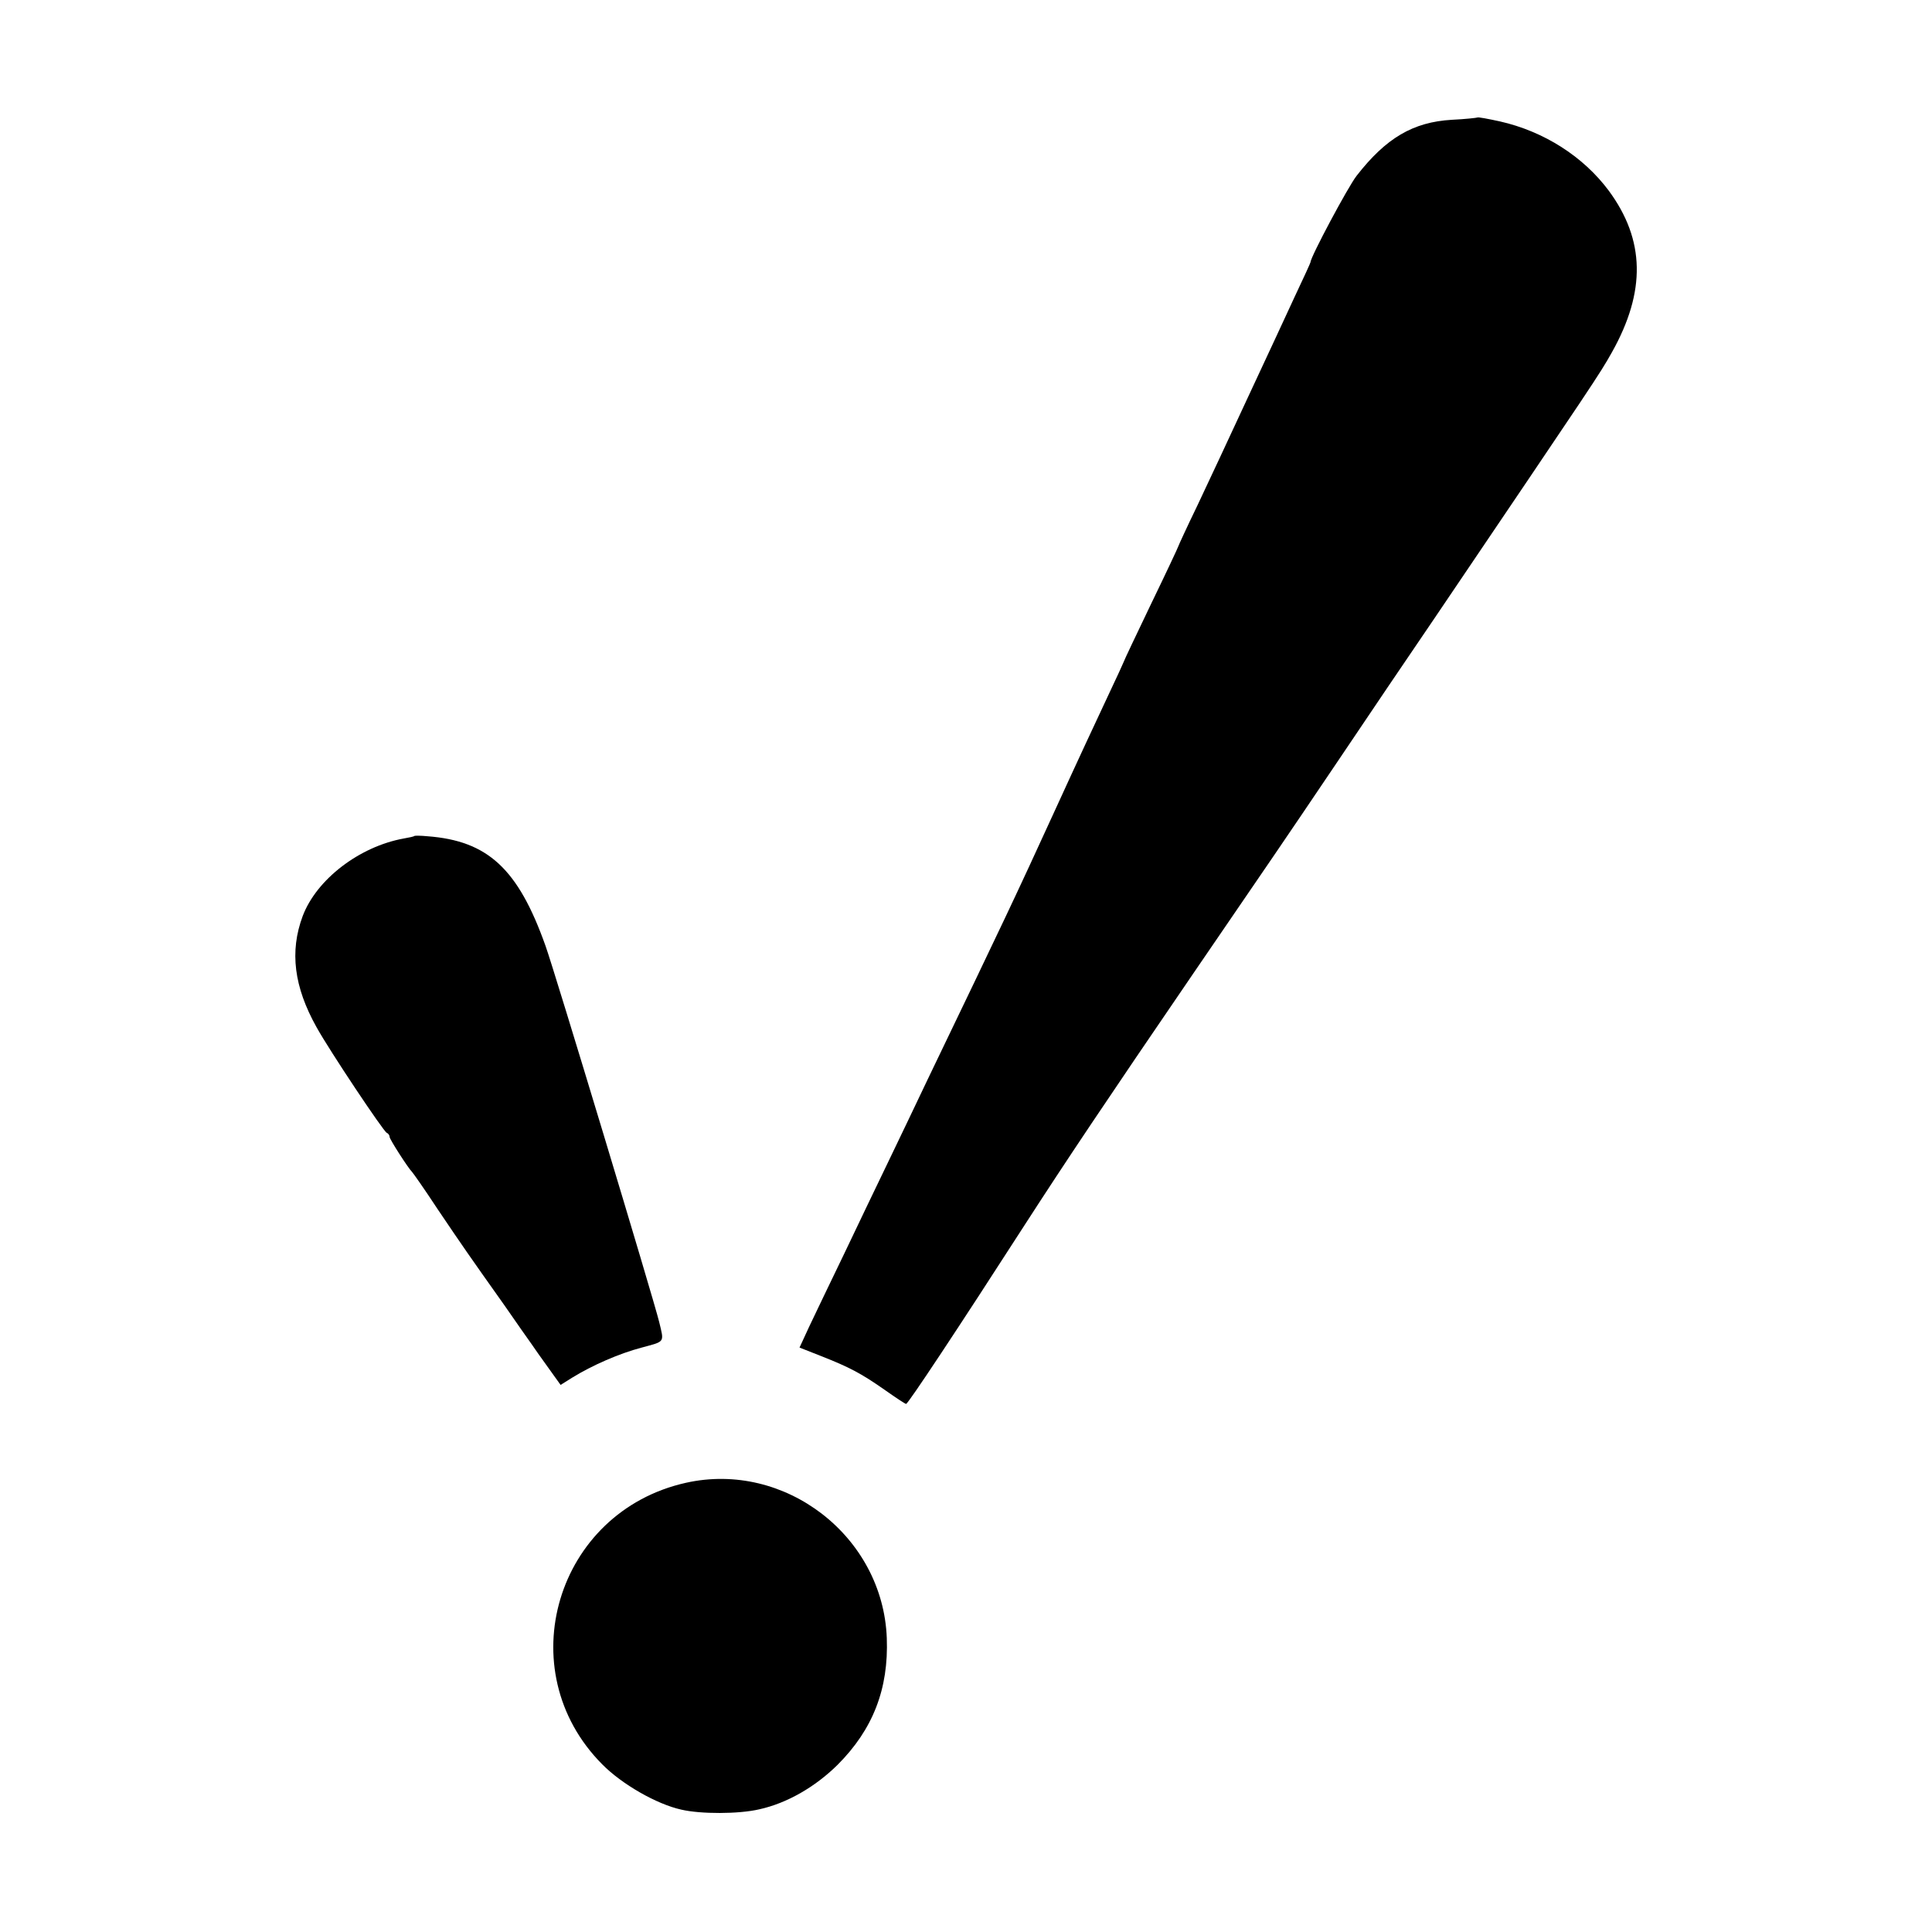
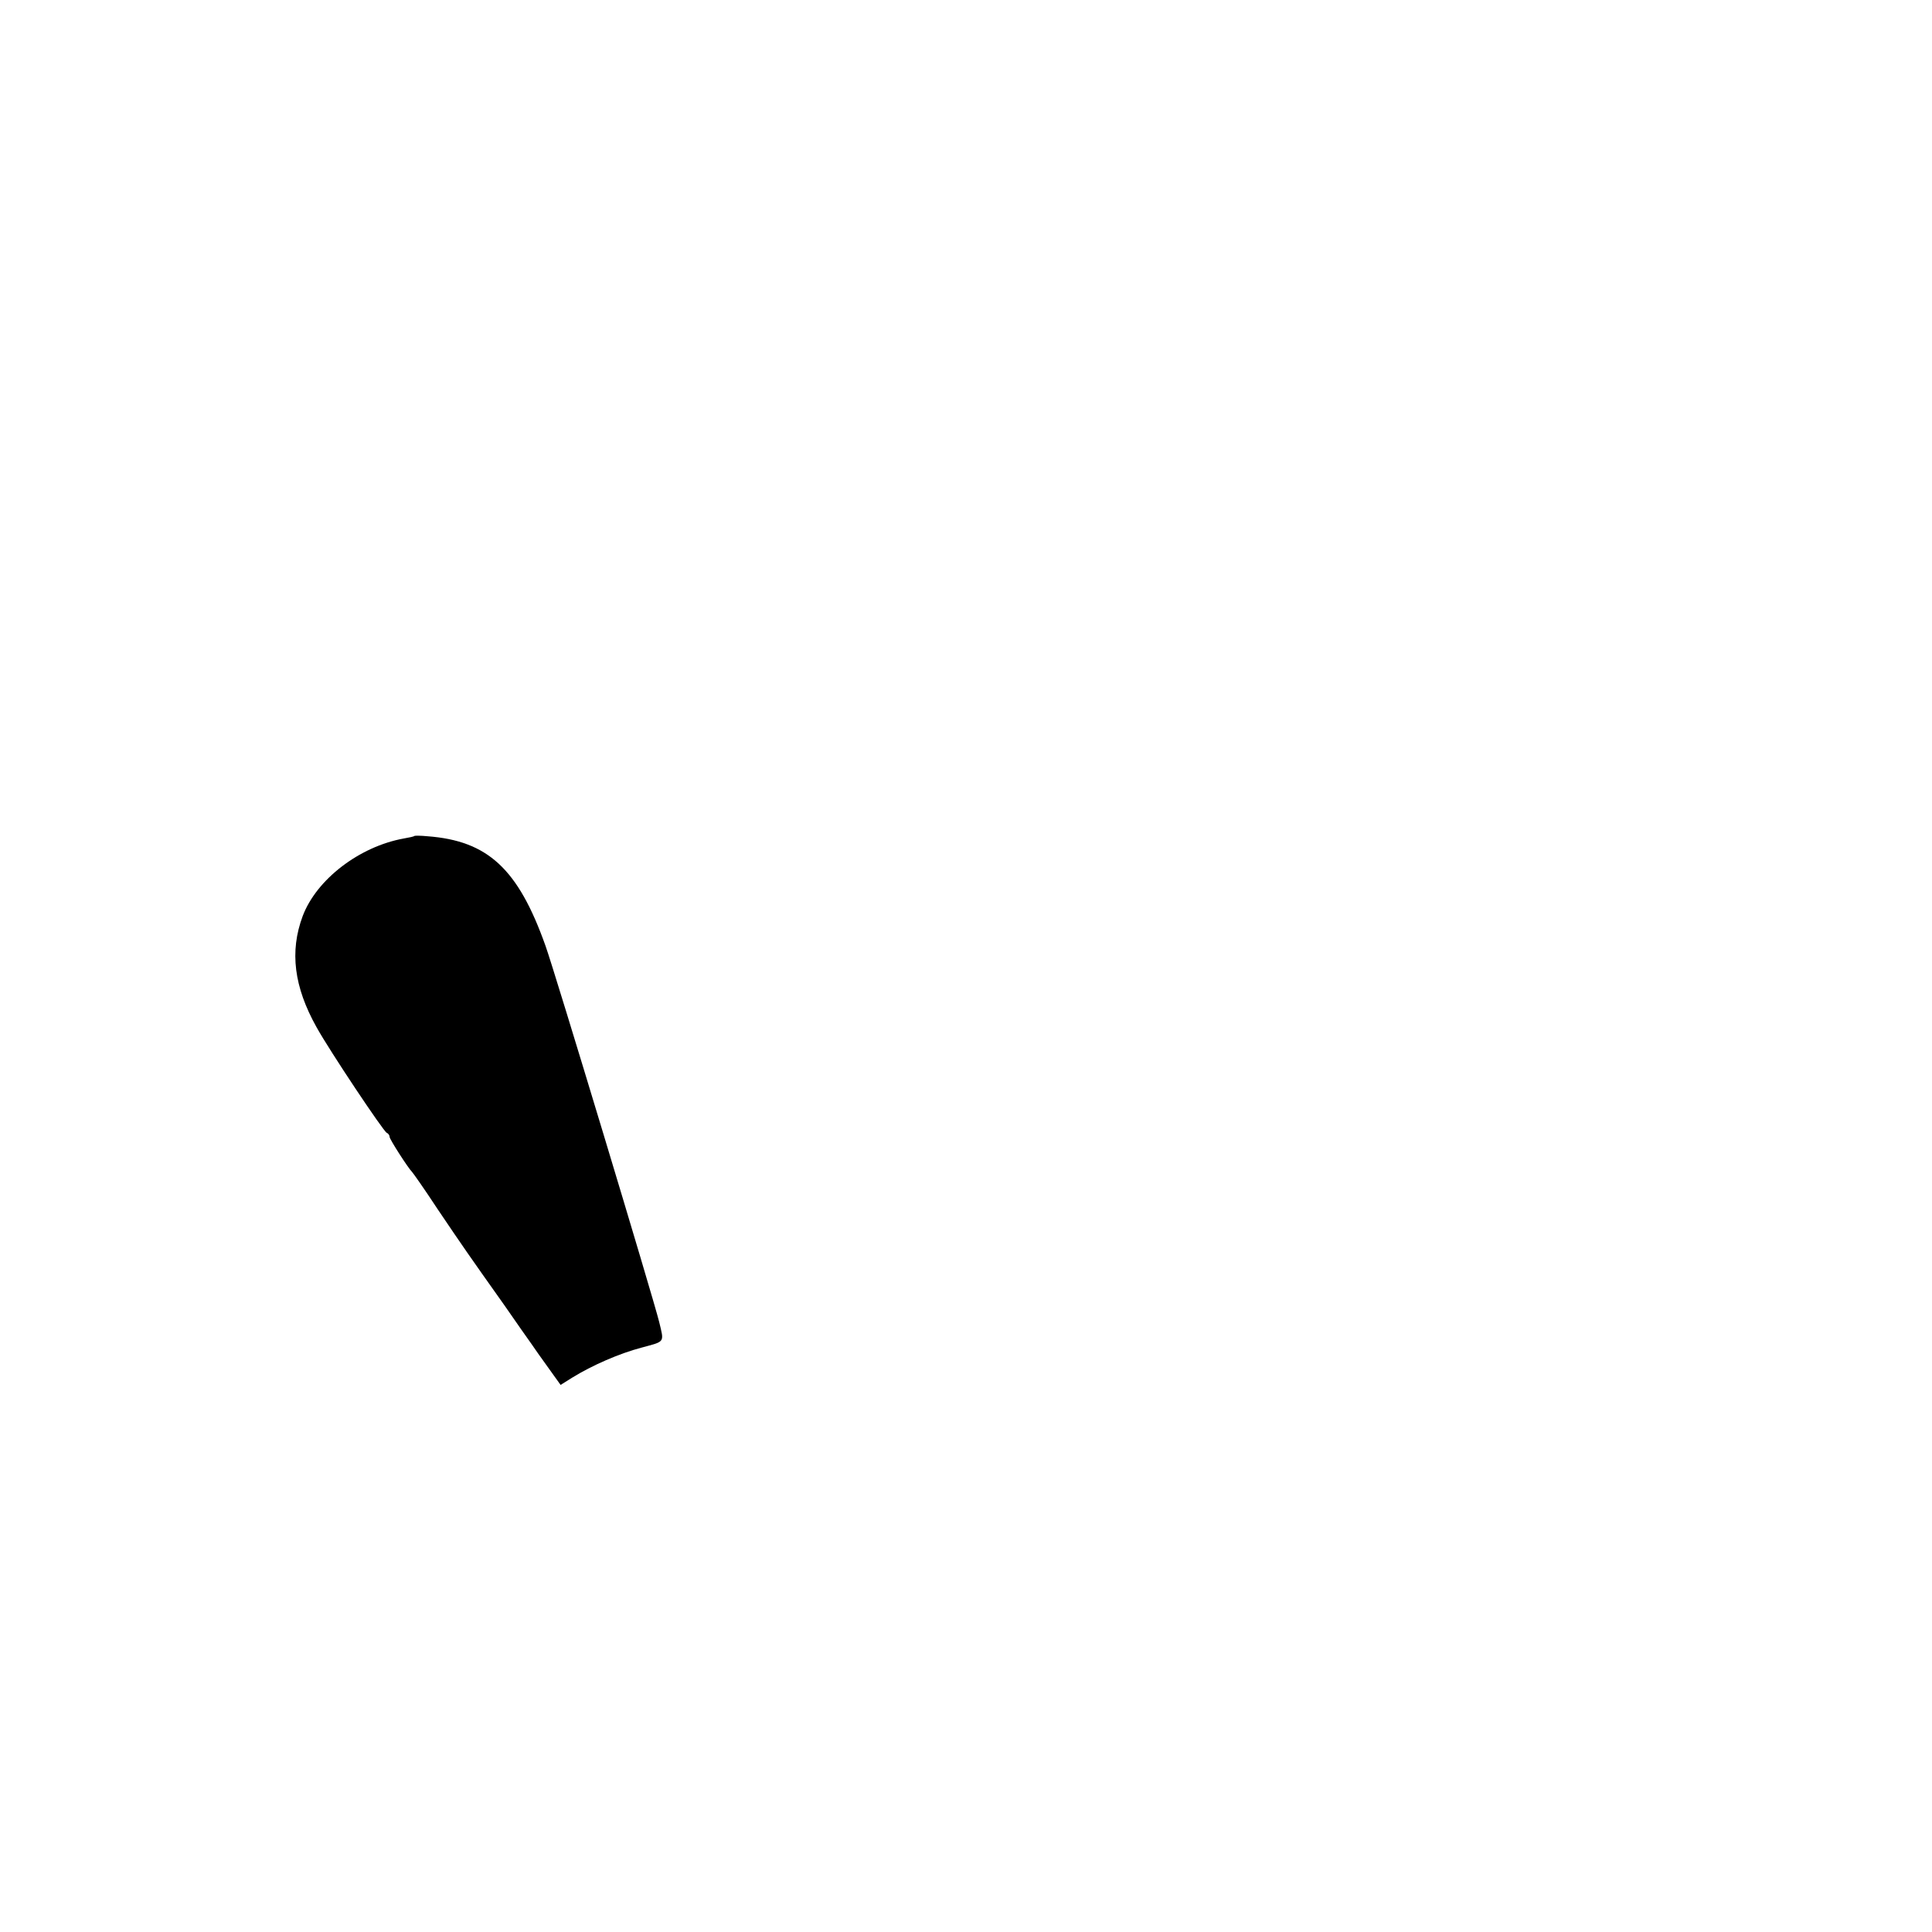
<svg xmlns="http://www.w3.org/2000/svg" version="1.0" width="600pt" height="600pt" viewBox="0 0 600 600" preserveAspectRatio="xMidYMid meet">
  <g transform="translate(0,600) scale(0.1,-0.1)" fill="#000000" stroke="none">
-     <path d="M4588 5635 c-2 -1 -37 -5 -79 -7 -121 -7 -205 -57 -296 -174 -26 -33 -143 -252 -143 -268 0 -2 -22 -50 -49 -107 -26 -57 -92 -198 -146 -314 -53 -115 -124 -266 -156 -334 -33 -68 -59 -125 -59 -126 0 -2 -38 -83 -85 -180 -47 -98 -85 -178 -85 -180 0 -1 -22 -49 -49 -106 -27 -57 -101 -216 -164 -354 -125 -273 -155 -336 -395 -835 -33 -69 -87 -183 -121 -253 -34 -71 -97 -201 -139 -290 -43 -89 -92 -191 -109 -227 l-30 -65 66 -26 c89 -35 125 -54 198 -105 34 -24 64 -44 67 -44 6 0 161 234 371 560 124 192 251 382 521 777 251 367 270 394 448 658 92 137 228 338 301 445 505 747 511 755 551 826 106 189 103 349 -10 502 -79 106 -201 184 -338 215 -37 8 -68 14 -70 12z" />
    <path d="M1287 3404 c-1 -2 -16 -5 -33 -8 -138 -25 -271 -127 -314 -241 -41 -110 -27 -220 43 -345 41 -74 208 -324 218 -328 5 -2 9 -8 9 -13 0 -7 57 -96 70 -109 3 -3 39 -54 79 -115 79 -117 97 -143 207 -298 38 -55 76 -109 84 -120 8 -12 32 -46 53 -75 l38 -53 35 22 c63 39 148 76 217 94 73 20 70 14 54 80 -16 67 -327 1097 -353 1168 -85 239 -179 326 -367 340 -20 2 -38 2 -40 1z" />
-     <path d="M2130 1395 c-403 -90 -550 -582 -260 -874 61 -62 169 -124 246 -141 60 -14 178 -14 242 1 86 19 173 69 243 138 110 110 159 236 153 394 -12 316 -316 551 -624 482z" />
  </g>
</svg>